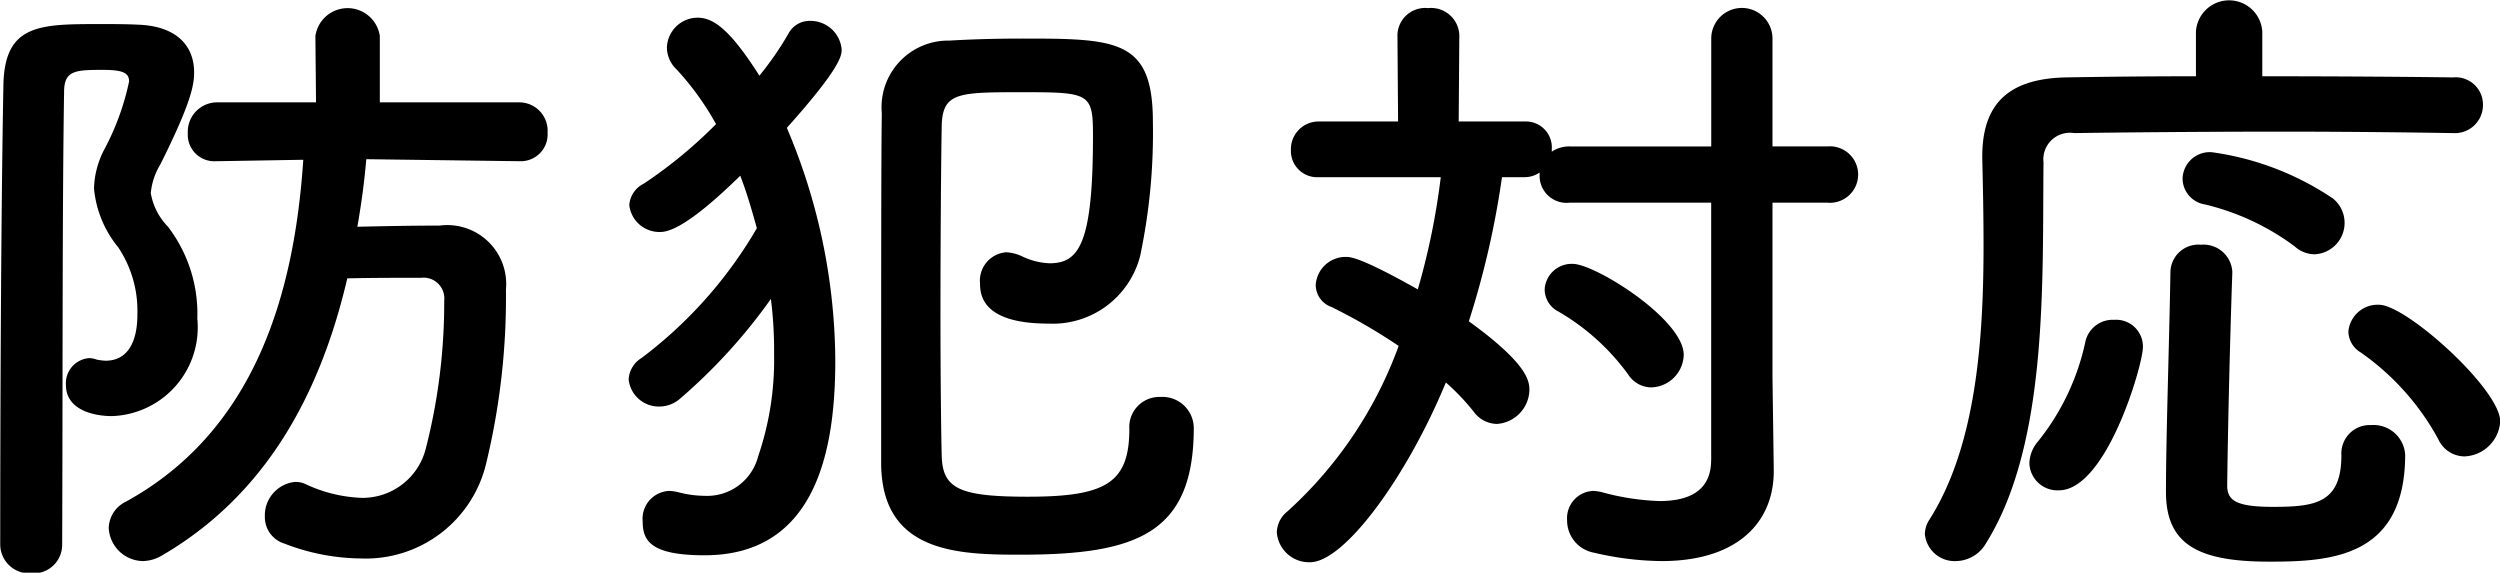
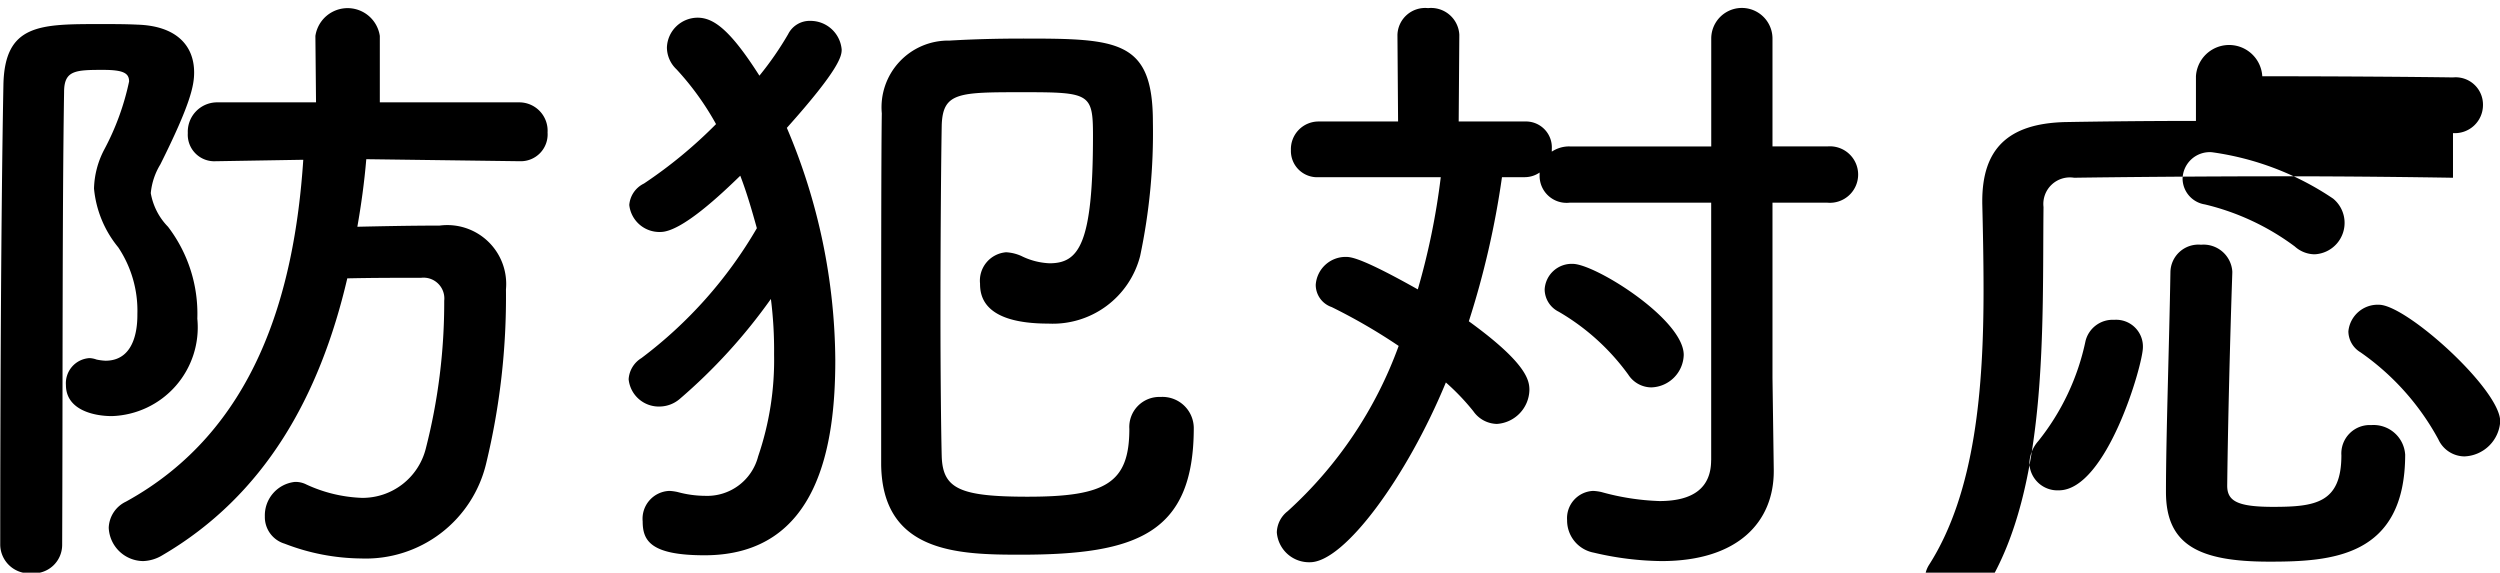
<svg xmlns="http://www.w3.org/2000/svg" width="86.218" height="19.75" viewBox="0 0 86.218 19.75">
  <defs>
    <style>
      .cls-1 {
        fill-rule: evenodd;
      }
    </style>
  </defs>
-   <path id="ttl-improve04.svg" class="cls-1" d="M726.032,3335.34a0.925,0.925,0,0,0,.946-0.99,0.978,0.978,0,0,0-.968-1.04h-4.817v-2.29a1.123,1.123,0,0,0-2.222,0l0.022,2.29h-3.432a1.013,1.013,0,0,0-.99,1.06,0.915,0.915,0,0,0,.968.97h0.022l2.992-.05c-0.308,4.64-1.672,9.35-6.115,11.79a1.038,1.038,0,0,0-.594.9,1.2,1.2,0,0,0,1.188,1.15,1.36,1.36,0,0,0,.66-0.2c3.541-2.07,5.433-5.5,6.379-9.55,0.858-.02,1.8-0.02,2.551-0.02a0.717,0.717,0,0,1,.792.79,20.287,20.287,0,0,1-.638,5.11,2.249,2.249,0,0,1-2.2,1.69,4.969,4.969,0,0,1-1.914-.46,0.817,0.817,0,0,0-.4-0.09,1.161,1.161,0,0,0-1.034,1.19,0.957,0.957,0,0,0,.682.94,7.466,7.466,0,0,0,2.64.51,4.268,4.268,0,0,0,4.311-3.28,24.386,24.386,0,0,0,.682-6,2.031,2.031,0,0,0-2.288-2.2c-0.968,0-1.913.02-2.837,0.04,0.132-.75.242-1.54,0.308-2.33l5.279,0.07h0.022Zm-15.794,13.24c0.022-5.17,0-11.51.066-15.62,0-.75.374-0.77,1.342-0.77,0.7,0,.9.11,0.9,0.4a8.863,8.863,0,0,1-.858,2.35,3.05,3.05,0,0,0-.352,1.34,3.732,3.732,0,0,0,.836,2.03,3.936,3.936,0,0,1,.66,2.3c0,0.29,0,1.61-1.1,1.61a1.888,1.888,0,0,1-.308-0.04,0.816,0.816,0,0,0-.242-0.05,0.867,0.867,0,0,0-.814.93c0,0.85.946,1.07,1.584,1.07a3.061,3.061,0,0,0,2.947-3.36,4.938,4.938,0,0,0-1.011-3.17,2.191,2.191,0,0,1-.594-1.16,2.309,2.309,0,0,1,.33-0.99c1.033-2.07,1.165-2.71,1.165-3.17,0-.95-0.638-1.61-1.957-1.65-0.4-.02-0.836-0.02-1.276-0.02-2.09,0-3.3,0-3.344,2.09-0.088,4.64-.11,11.87-0.11,15.88a1,1,0,0,0,1.078.97A0.982,0.982,0,0,0,710.238,3348.58Zm39.026-4.05a1.08,1.08,0,0,0-1.144-1.06,1.036,1.036,0,0,0-1.078,1.1c0,1.87-.814,2.34-3.5,2.34-2.332,0-2.926-.27-2.97-1.37-0.022-.81-0.044-2.79-0.044-4.93,0-2.61.022-5.41,0.044-6.53,0.044-1.12.594-1.12,2.816-1.12,2.287,0,2.4.04,2.4,1.5,0,3.74-.484,4.4-1.5,4.4a2.415,2.415,0,0,1-.967-0.25,1.47,1.47,0,0,0-.528-0.13,0.982,0.982,0,0,0-.9,1.08c0,0.42.11,1.38,2.353,1.38a3.111,3.111,0,0,0,3.168-2.33,20.539,20.539,0,0,0,.44-4.62c0-2.83-1.21-2.88-4.465-2.88-0.858,0-1.716.02-2.552,0.07a2.3,2.3,0,0,0-2.332,2.51c-0.022,1.36-.022,5.94-0.022,9.15v2.97c0.044,3.03,2.64,3.1,4.8,3.1C747.306,3348.91,749.264,3348.18,749.264,3344.53Zm-14.584-4.44a14,14,0,0,1,.11,1.91,10.267,10.267,0,0,1-.55,3.52,1.814,1.814,0,0,1-1.826,1.36,3.663,3.663,0,0,1-.946-0.13,1.655,1.655,0,0,0-.286-0.04,0.96,0.96,0,0,0-.924,1.05c0,0.66.264,1.17,2.134,1.17,3.96,0,4.509-3.85,4.509-6.73a20.738,20.738,0,0,0-1.671-8.01c1.825-2.04,1.891-2.48,1.891-2.7a1.079,1.079,0,0,0-1.077-.99,0.828,0.828,0,0,0-.77.46,11.022,11.022,0,0,1-.99,1.43c-1.012-1.59-1.584-2-2.134-2a1.063,1.063,0,0,0-1.056,1.03,1.044,1.044,0,0,0,.33.75,9.64,9.64,0,0,1,1.364,1.89,15.919,15.919,0,0,1-2.486,2.05,0.9,0.9,0,0,0-.506.74,1.045,1.045,0,0,0,1.078.93c0.726,0,2.112-1.32,2.75-1.94,0.22,0.57.4,1.19,0.572,1.81a15.078,15.078,0,0,1-3.982,4.48,0.923,0.923,0,0,0-.44.73,1.045,1.045,0,0,0,1.078.94,1.083,1.083,0,0,0,.682-0.26A19.08,19.08,0,0,0,734.68,3340.09Zm30.359,3.05a1.152,1.152,0,0,0,1.122-1.12c0-1.23-3.058-3.14-3.828-3.14a0.933,0.933,0,0,0-.968.88,0.867,0.867,0,0,0,.484.77,7.81,7.81,0,0,1,2.4,2.17A0.955,0.955,0,0,0,765.039,3343.14Zm2.067,2.51c0,0.95-.615,1.41-1.781,1.41a8.463,8.463,0,0,1-2-.31,1.655,1.655,0,0,0-.286-0.04,0.941,0.941,0,0,0-.9,1.01,1.128,1.128,0,0,0,.924,1.12,10.557,10.557,0,0,0,2.332.29c2.661,0,3.871-1.37,3.871-3.1v-0.05l-0.044-3.17v-6.04h1.892a0.974,0.974,0,1,0,0-1.94h-1.892v-3.72a1.056,1.056,0,0,0-2.112,0v3.72h-4.883a1.074,1.074,0,0,0-.616.18v-0.09a0.893,0.893,0,0,0-.924-0.95H758.4l0.022-2.99a0.975,0.975,0,0,0-1.078-.92,0.956,0.956,0,0,0-1.056.92l0.022,2.99h-2.728a0.954,0.954,0,0,0-.968.99,0.905,0.905,0,0,0,.968.93h4.2a24.4,24.4,0,0,1-.792,3.87c-1.958-1.1-2.31-1.12-2.486-1.12a1.033,1.033,0,0,0-1.034.96,0.81,0.81,0,0,0,.55.77,19.755,19.755,0,0,1,2.31,1.34,14.259,14.259,0,0,1-3.828,5.7,0.957,0.957,0,0,0-.374.73,1.115,1.115,0,0,0,1.144,1.03c1.188,0,3.344-2.95,4.686-6.2a7.86,7.86,0,0,1,.946.99,1.017,1.017,0,0,0,.813.44,1.2,1.2,0,0,0,1.122-1.17c0-.33-0.088-0.92-2.089-2.37a30,30,0,0,0,1.143-4.97h0.792a0.906,0.906,0,0,0,.506-0.16v0.09a0.93,0.93,0,0,0,1.034.95h4.883v8.88Zm20.813-7.1a1.084,1.084,0,0,0,.638-1.92,9.88,9.88,0,0,0-4.18-1.6,0.937,0.937,0,0,0-1.012.92,0.91,0.91,0,0,0,.77.88,8.488,8.488,0,0,1,3.1,1.45A1.033,1.033,0,0,0,787.919,3338.55Zm6.4,5.76c0-1.1-3.234-4.02-4.18-4.02a1.015,1.015,0,0,0-1.056.92,0.852,0.852,0,0,0,.418.72,8.726,8.726,0,0,1,2.684,3,1,1,0,0,0,.9.59A1.287,1.287,0,0,0,794.32,3344.31Zm-1.628-9.94a0.969,0.969,0,0,0,1.034-.97,0.942,0.942,0,0,0-1.034-.95c-1.364-.02-3.937-0.04-6.577-0.04v-1.54a1.146,1.146,0,0,0-2.288,0v1.54c-1.76,0-3.387.02-4.509,0.04-2,.05-2.86.95-2.86,2.73v0.07c0.022,0.92.044,1.93,0.044,2.99,0,3.3-.264,6.97-1.892,9.5a0.946,0.946,0,0,0-.132.46,1.03,1.03,0,0,0,1.078.93,1.217,1.217,0,0,0,1.034-.62c2.156-3.45,1.936-9.1,1.98-13.13a0.916,0.916,0,0,1,1.056-1.01c1.32-.02,4.311-0.05,7.193-0.05,2.375,0,4.663.03,5.851,0.05h0.022Zm-1.65,11.08a1.092,1.092,0,0,0-1.166-1.01,0.98,0.98,0,0,0-1.033,1.04c0,1.65-.9,1.78-2.354,1.78-1.232,0-1.584-.2-1.584-0.73,0.022-1.91.088-4.75,0.176-7.34v-0.05a0.994,0.994,0,0,0-1.078-.92,0.965,0.965,0,0,0-1.056.94c-0.044,2.62-.154,5.68-0.154,7.59,0,1.83,1.144,2.4,3.564,2.4C788.491,3349.15,791.042,3349,791.042,3345.45Zm-11.944,1.24c1.65,0,2.9-4.34,2.9-4.93a0.923,0.923,0,0,0-.989-0.95,0.965,0.965,0,0,0-.99.73,8.216,8.216,0,0,1-1.628,3.45,1.212,1.212,0,0,0-.308.77A0.968,0.968,0,0,0,779.1,3346.69Z" transform="translate(-708.094 -3329.78)" />
+   <path id="ttl-improve04.svg" class="cls-1" d="M726.032,3335.34a0.925,0.925,0,0,0,.946-0.99,0.978,0.978,0,0,0-.968-1.04h-4.817v-2.29a1.123,1.123,0,0,0-2.222,0l0.022,2.29h-3.432a1.013,1.013,0,0,0-.99,1.06,0.915,0.915,0,0,0,.968.97h0.022l2.992-.05c-0.308,4.64-1.672,9.35-6.115,11.79a1.038,1.038,0,0,0-.594.9,1.2,1.2,0,0,0,1.188,1.15,1.36,1.36,0,0,0,.66-0.2c3.541-2.07,5.433-5.5,6.379-9.55,0.858-.02,1.8-0.02,2.551-0.02a0.717,0.717,0,0,1,.792.79,20.287,20.287,0,0,1-.638,5.11,2.249,2.249,0,0,1-2.2,1.69,4.969,4.969,0,0,1-1.914-.46,0.817,0.817,0,0,0-.4-0.09,1.161,1.161,0,0,0-1.034,1.19,0.957,0.957,0,0,0,.682.94,7.466,7.466,0,0,0,2.64.51,4.268,4.268,0,0,0,4.311-3.28,24.386,24.386,0,0,0,.682-6,2.031,2.031,0,0,0-2.288-2.2c-0.968,0-1.913.02-2.837,0.04,0.132-.75.242-1.54,0.308-2.33l5.279,0.07h0.022Zm-15.794,13.24c0.022-5.17,0-11.51.066-15.62,0-.75.374-0.77,1.342-0.77,0.7,0,.9.11,0.9,0.4a8.863,8.863,0,0,1-.858,2.35,3.05,3.05,0,0,0-.352,1.34,3.732,3.732,0,0,0,.836,2.03,3.936,3.936,0,0,1,.66,2.3c0,0.29,0,1.61-1.1,1.61a1.888,1.888,0,0,1-.308-0.04,0.816,0.816,0,0,0-.242-0.05,0.867,0.867,0,0,0-.814.93c0,0.85.946,1.07,1.584,1.07a3.061,3.061,0,0,0,2.947-3.36,4.938,4.938,0,0,0-1.011-3.17,2.191,2.191,0,0,1-.594-1.16,2.309,2.309,0,0,1,.33-0.99c1.033-2.07,1.165-2.71,1.165-3.17,0-.95-0.638-1.61-1.957-1.65-0.4-.02-0.836-0.02-1.276-0.02-2.09,0-3.3,0-3.344,2.09-0.088,4.64-.11,11.87-0.11,15.88a1,1,0,0,0,1.078.97A0.982,0.982,0,0,0,710.238,3348.58Zm39.026-4.05a1.08,1.08,0,0,0-1.144-1.06,1.036,1.036,0,0,0-1.078,1.1c0,1.87-.814,2.34-3.5,2.34-2.332,0-2.926-.27-2.97-1.37-0.022-.81-0.044-2.79-0.044-4.93,0-2.61.022-5.41,0.044-6.53,0.044-1.12.594-1.12,2.816-1.12,2.287,0,2.4.04,2.4,1.5,0,3.74-.484,4.4-1.5,4.4a2.415,2.415,0,0,1-.967-0.25,1.47,1.47,0,0,0-.528-0.13,0.982,0.982,0,0,0-.9,1.08c0,0.42.11,1.38,2.353,1.38a3.111,3.111,0,0,0,3.168-2.33,20.539,20.539,0,0,0,.44-4.62c0-2.83-1.21-2.88-4.465-2.88-0.858,0-1.716.02-2.552,0.07a2.3,2.3,0,0,0-2.332,2.51c-0.022,1.36-.022,5.94-0.022,9.15v2.97c0.044,3.03,2.64,3.1,4.8,3.1C747.306,3348.91,749.264,3348.18,749.264,3344.53Zm-14.584-4.44a14,14,0,0,1,.11,1.91,10.267,10.267,0,0,1-.55,3.52,1.814,1.814,0,0,1-1.826,1.36,3.663,3.663,0,0,1-.946-0.13,1.655,1.655,0,0,0-.286-0.04,0.96,0.96,0,0,0-.924,1.05c0,0.66.264,1.17,2.134,1.17,3.96,0,4.509-3.85,4.509-6.73a20.738,20.738,0,0,0-1.671-8.01c1.825-2.04,1.891-2.48,1.891-2.7a1.079,1.079,0,0,0-1.077-.99,0.828,0.828,0,0,0-.77.46,11.022,11.022,0,0,1-.99,1.43c-1.012-1.59-1.584-2-2.134-2a1.063,1.063,0,0,0-1.056,1.03,1.044,1.044,0,0,0,.33.75,9.64,9.64,0,0,1,1.364,1.89,15.919,15.919,0,0,1-2.486,2.05,0.9,0.9,0,0,0-.506.74,1.045,1.045,0,0,0,1.078.93c0.726,0,2.112-1.32,2.75-1.94,0.22,0.57.4,1.19,0.572,1.81a15.078,15.078,0,0,1-3.982,4.48,0.923,0.923,0,0,0-.44.73,1.045,1.045,0,0,0,1.078.94,1.083,1.083,0,0,0,.682-0.26A19.08,19.08,0,0,0,734.68,3340.09Zm30.359,3.05a1.152,1.152,0,0,0,1.122-1.12c0-1.23-3.058-3.14-3.828-3.14a0.933,0.933,0,0,0-.968.88,0.867,0.867,0,0,0,.484.77,7.81,7.81,0,0,1,2.4,2.17A0.955,0.955,0,0,0,765.039,3343.14Zm2.067,2.51c0,0.95-.615,1.41-1.781,1.41a8.463,8.463,0,0,1-2-.31,1.655,1.655,0,0,0-.286-0.04,0.941,0.941,0,0,0-.9,1.01,1.128,1.128,0,0,0,.924,1.12,10.557,10.557,0,0,0,2.332.29c2.661,0,3.871-1.37,3.871-3.1v-0.05l-0.044-3.17v-6.04h1.892a0.974,0.974,0,1,0,0-1.94h-1.892v-3.72a1.056,1.056,0,0,0-2.112,0v3.72h-4.883a1.074,1.074,0,0,0-.616.18v-0.09a0.893,0.893,0,0,0-.924-0.95H758.4l0.022-2.99a0.975,0.975,0,0,0-1.078-.92,0.956,0.956,0,0,0-1.056.92l0.022,2.99h-2.728a0.954,0.954,0,0,0-.968.99,0.905,0.905,0,0,0,.968.93h4.2a24.4,24.4,0,0,1-.792,3.87c-1.958-1.1-2.31-1.12-2.486-1.12a1.033,1.033,0,0,0-1.034.96,0.81,0.81,0,0,0,.55.77,19.755,19.755,0,0,1,2.31,1.34,14.259,14.259,0,0,1-3.828,5.7,0.957,0.957,0,0,0-.374.73,1.115,1.115,0,0,0,1.144,1.03c1.188,0,3.344-2.95,4.686-6.2a7.86,7.86,0,0,1,.946.99,1.017,1.017,0,0,0,.813.44,1.2,1.2,0,0,0,1.122-1.17c0-.33-0.088-0.92-2.089-2.37a30,30,0,0,0,1.143-4.97h0.792a0.906,0.906,0,0,0,.506-0.16v0.09a0.93,0.93,0,0,0,1.034.95h4.883v8.88Zm20.813-7.1a1.084,1.084,0,0,0,.638-1.92,9.88,9.88,0,0,0-4.18-1.6,0.937,0.937,0,0,0-1.012.92,0.91,0.91,0,0,0,.77.88,8.488,8.488,0,0,1,3.1,1.45A1.033,1.033,0,0,0,787.919,3338.55Zm6.4,5.76c0-1.1-3.234-4.02-4.18-4.02a1.015,1.015,0,0,0-1.056.92,0.852,0.852,0,0,0,.418.72,8.726,8.726,0,0,1,2.684,3,1,1,0,0,0,.9.59A1.287,1.287,0,0,0,794.32,3344.31Zm-1.628-9.94a0.969,0.969,0,0,0,1.034-.97,0.942,0.942,0,0,0-1.034-.95c-1.364-.02-3.937-0.04-6.577-0.04a1.146,1.146,0,0,0-2.288,0v1.54c-1.76,0-3.387.02-4.509,0.04-2,.05-2.86.95-2.86,2.73v0.07c0.022,0.92.044,1.93,0.044,2.99,0,3.3-.264,6.97-1.892,9.5a0.946,0.946,0,0,0-.132.46,1.03,1.03,0,0,0,1.078.93,1.217,1.217,0,0,0,1.034-.62c2.156-3.45,1.936-9.1,1.98-13.13a0.916,0.916,0,0,1,1.056-1.01c1.32-.02,4.311-0.05,7.193-0.05,2.375,0,4.663.03,5.851,0.05h0.022Zm-1.65,11.08a1.092,1.092,0,0,0-1.166-1.01,0.98,0.98,0,0,0-1.033,1.04c0,1.65-.9,1.78-2.354,1.78-1.232,0-1.584-.2-1.584-0.73,0.022-1.91.088-4.75,0.176-7.34v-0.05a0.994,0.994,0,0,0-1.078-.92,0.965,0.965,0,0,0-1.056.94c-0.044,2.62-.154,5.68-0.154,7.59,0,1.83,1.144,2.4,3.564,2.4C788.491,3349.15,791.042,3349,791.042,3345.45Zm-11.944,1.24c1.65,0,2.9-4.34,2.9-4.93a0.923,0.923,0,0,0-.989-0.95,0.965,0.965,0,0,0-.99.73,8.216,8.216,0,0,1-1.628,3.45,1.212,1.212,0,0,0-.308.77A0.968,0.968,0,0,0,779.1,3346.69Z" transform="translate(-708.094 -3329.78)" />
</svg>